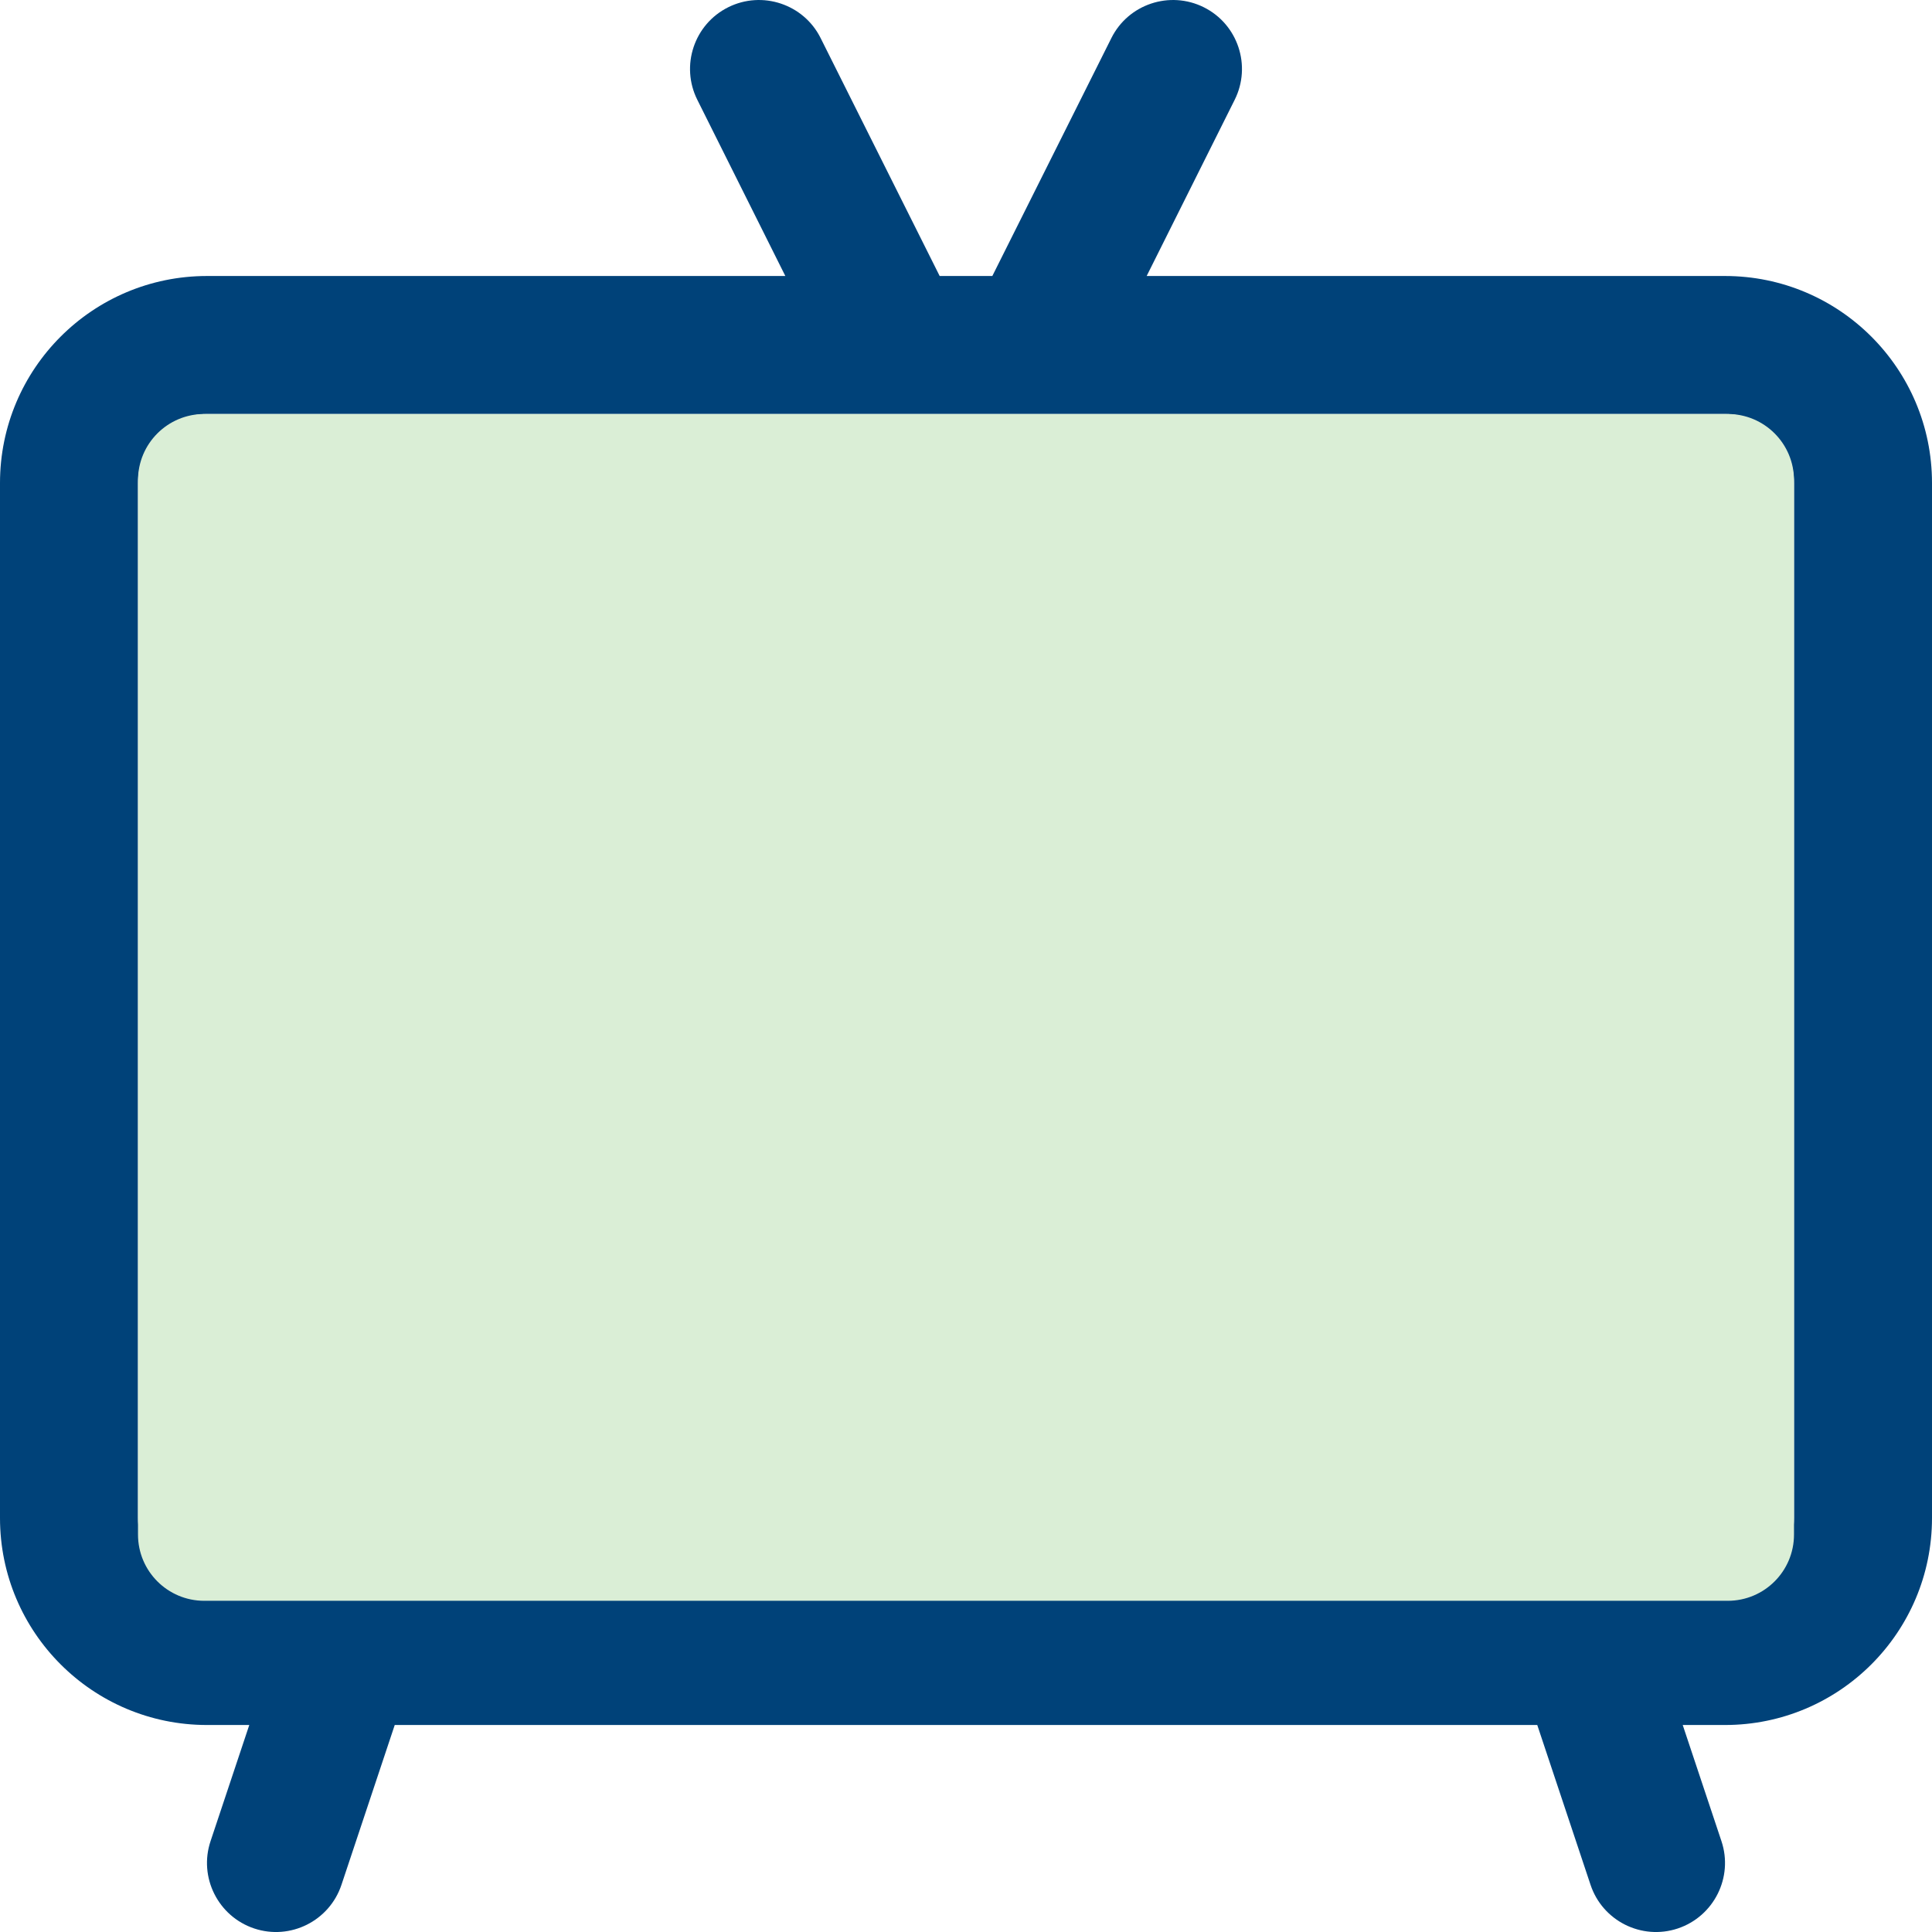
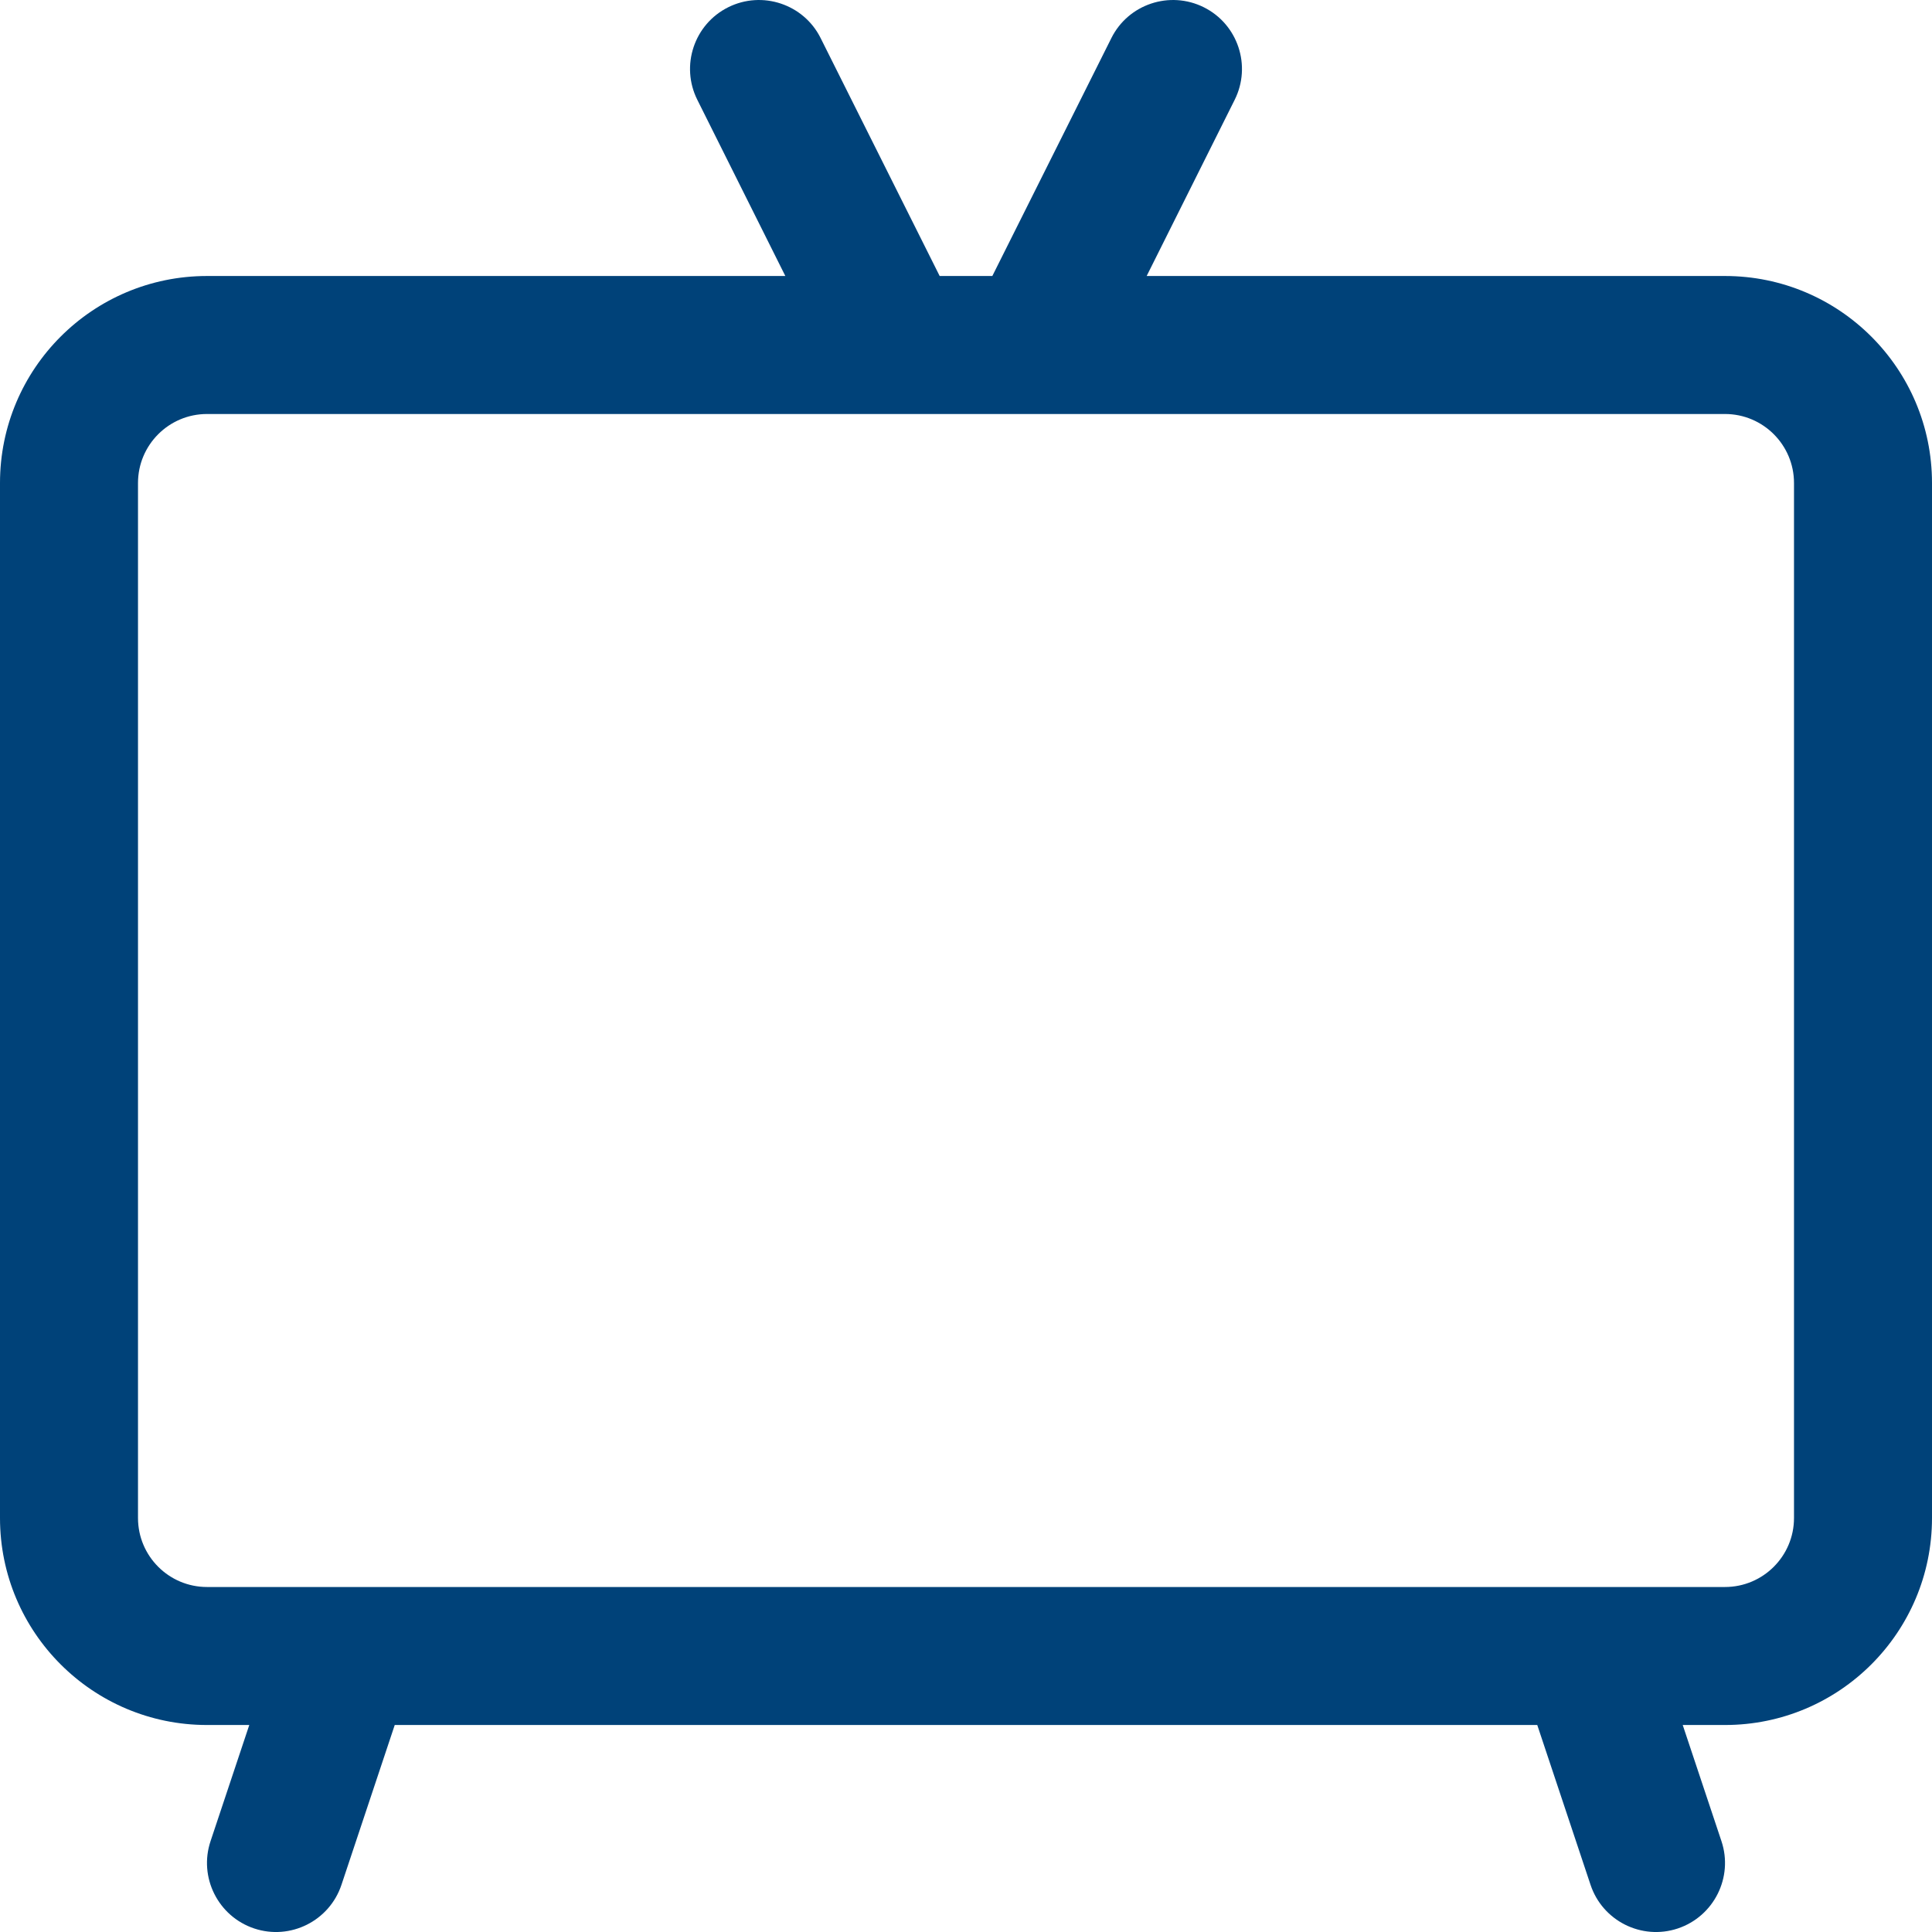
<svg xmlns="http://www.w3.org/2000/svg" width="35" height="35" viewBox="0 0 35 35" fill="none">
  <path fill-rule="evenodd" clip-rule="evenodd" d="M4.516 31.25H3.75C1.679 31.25 0 29.571 0 27.5V8.75C0 6.679 1.679 5 3.75 5H14.227L12.633 1.809C12.324 1.192 12.574 0.44 13.191 0.132C13.807 -0.176 14.56 0.074 14.867 0.691L17.023 5H17.977L20.133 0.691C20.44 0.074 21.192 -0.176 21.809 0.132C22.426 0.44 22.676 1.192 22.367 1.809L20.773 5H31.25C33.321 5 35 6.679 35 8.75V27.5C35 29.571 33.321 31.25 31.25 31.25H30.484L31.186 33.355C31.404 34.008 31.05 34.717 30.395 34.936C29.741 35.154 29.032 34.8 28.814 34.145L27.849 31.25H7.151L6.186 34.145C5.968 34.8 5.259 35.154 4.605 34.936C3.95 34.717 3.596 34.008 3.814 33.355L4.516 31.25ZM16.235 7.5H3.75C3.06 7.5 2.5 8.06 2.5 8.75V27.5C2.5 28.19 3.06 28.75 3.75 28.75H6.275H28.774H31.25C31.94 28.75 32.5 28.19 32.5 27.5V8.75C32.5 8.06 31.94 7.5 31.25 7.5C31.25 7.5 18.742 7.5 18.733 7.5C18.733 7.5 16.246 7.5 16.235 7.5Z" fill="#004279" />
-   <path d="M2.5 8.7C2.5 8.037 3.037 7.5 3.7 7.5H31.3C31.963 7.5 32.5 8.037 32.5 8.7V27.8C32.5 28.463 31.963 29 31.3 29H3.7C3.037 29 2.5 28.463 2.5 27.8V8.7Z" fill="#DAEED6" />
</svg>